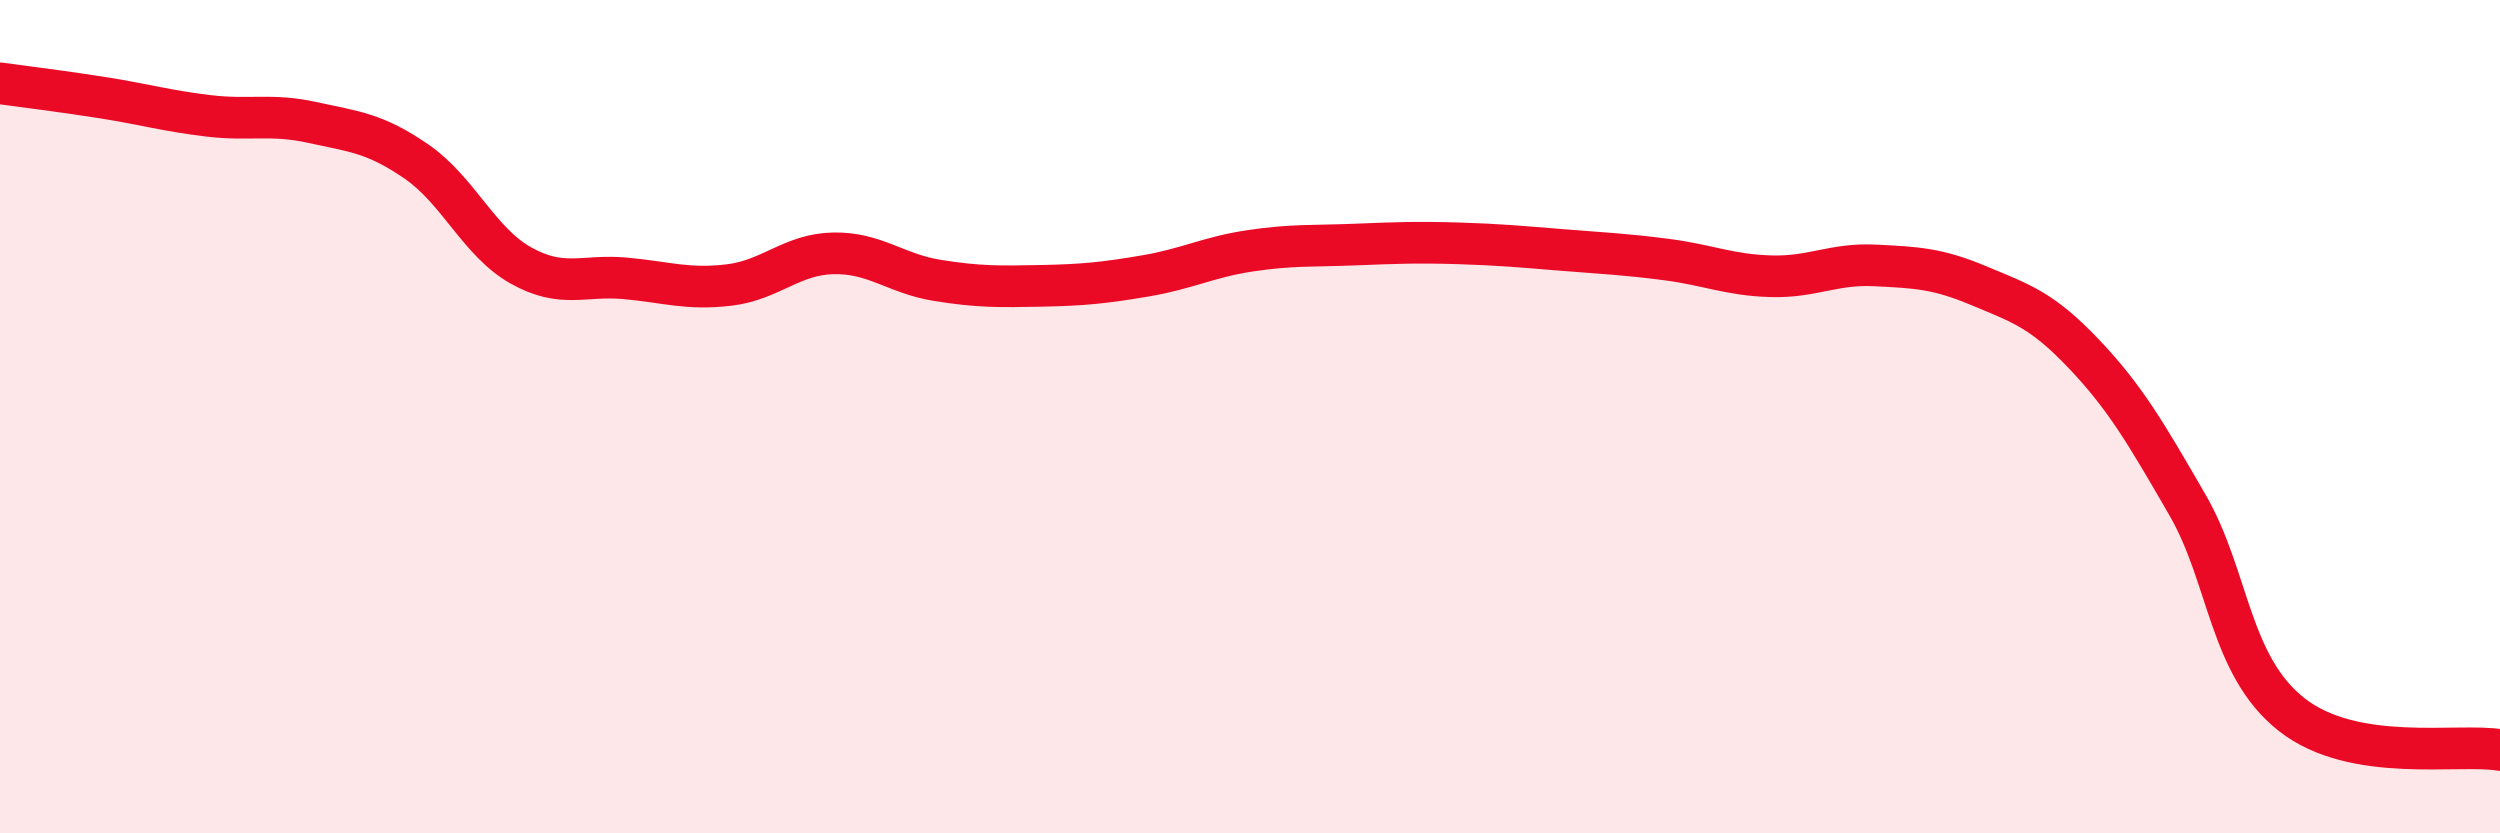
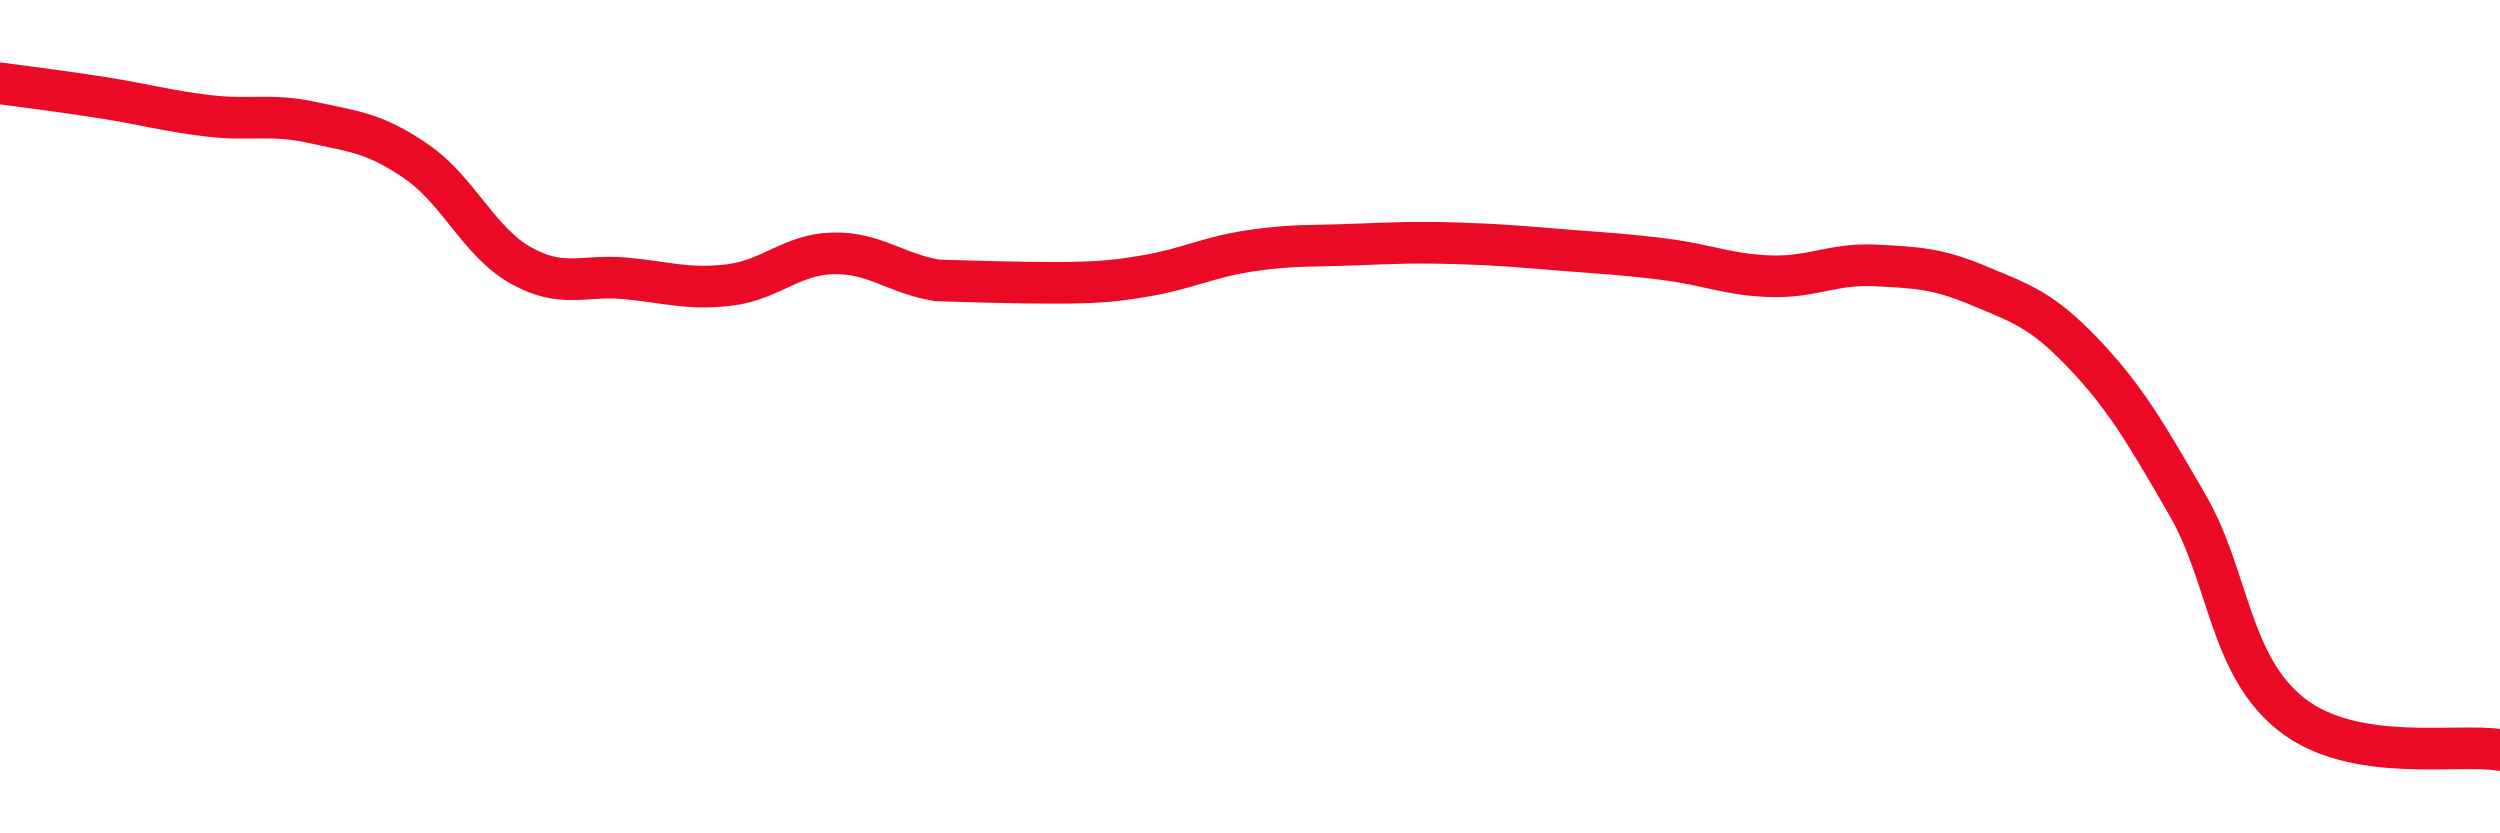
<svg xmlns="http://www.w3.org/2000/svg" width="60" height="20" viewBox="0 0 60 20">
-   <path d="M 0,2 C 0.5,2.07 1.5,2.19 2.5,2.35 C 3.5,2.51 4,2.66 5,2.78 C 6,2.9 6.5,2.72 7.5,2.94 C 8.5,3.16 9,3.19 10,3.88 C 11,4.57 11.5,5.81 12.5,6.37 C 13.5,6.93 14,6.59 15,6.68 C 16,6.77 16.5,6.96 17.5,6.84 C 18.5,6.72 19,6.1 20,6.08 C 21,6.06 21.5,6.57 22.5,6.73 C 23.5,6.89 24,6.88 25,6.86 C 26,6.84 26.5,6.79 27.5,6.62 C 28.5,6.45 29,6.17 30,6.02 C 31,5.87 31.5,5.91 32.5,5.87 C 33.5,5.83 34,5.81 35,5.84 C 36,5.87 36.5,5.92 37.5,6 C 38.5,6.08 39,6.1 40,6.23 C 41,6.36 41.5,6.6 42.5,6.63 C 43.5,6.66 44,6.32 45,6.37 C 46,6.42 46.5,6.44 47.5,6.86 C 48.5,7.28 49,7.43 50,8.48 C 51,9.53 51.5,10.39 52.5,12.12 C 53.5,13.85 53.5,15.97 55,17.15 C 56.5,18.33 59,17.83 60,18L60 20L0 20Z" fill="#EB0A25" opacity="0.1" stroke-linecap="round" stroke-linejoin="round" />
-   <path d="M 0,2 C 0.5,2.07 1.5,2.19 2.5,2.35 C 3.5,2.51 4,2.66 5,2.78 C 6,2.9 6.5,2.72 7.5,2.94 C 8.5,3.16 9,3.19 10,3.88 C 11,4.57 11.5,5.81 12.5,6.37 C 13.5,6.93 14,6.59 15,6.68 C 16,6.77 16.5,6.96 17.5,6.84 C 18.5,6.72 19,6.1 20,6.08 C 21,6.06 21.5,6.57 22.5,6.73 C 23.5,6.89 24,6.88 25,6.86 C 26,6.84 26.5,6.79 27.5,6.62 C 28.5,6.45 29,6.17 30,6.02 C 31,5.87 31.5,5.91 32.5,5.87 C 33.5,5.83 34,5.81 35,5.84 C 36,5.87 36.5,5.92 37.5,6 C 38.5,6.08 39,6.1 40,6.23 C 41,6.36 41.5,6.6 42.5,6.63 C 43.5,6.66 44,6.32 45,6.37 C 46,6.42 46.5,6.44 47.5,6.86 C 48.5,7.28 49,7.43 50,8.48 C 51,9.53 51.5,10.39 52.5,12.12 C 53.5,13.85 53.5,15.97 55,17.15 C 56.5,18.33 59,17.83 60,18" stroke="#EB0A25" stroke-width="1" fill="none" stroke-linecap="round" stroke-linejoin="round" />
+   <path d="M 0,2 C 0.5,2.07 1.5,2.19 2.5,2.35 C 3.5,2.51 4,2.66 5,2.78 C 6,2.9 6.5,2.72 7.5,2.94 C 8.5,3.16 9,3.19 10,3.88 C 11,4.57 11.5,5.81 12.5,6.37 C 13.5,6.93 14,6.59 15,6.68 C 16,6.77 16.5,6.96 17.5,6.84 C 18.5,6.72 19,6.1 20,6.08 C 21,6.06 21.5,6.57 22.5,6.73 C 26,6.84 26.5,6.79 27.5,6.62 C 28.5,6.45 29,6.17 30,6.02 C 31,5.87 31.5,5.91 32.5,5.87 C 33.5,5.83 34,5.81 35,5.84 C 36,5.87 36.5,5.92 37.5,6 C 38.5,6.08 39,6.1 40,6.23 C 41,6.36 41.5,6.6 42.5,6.63 C 43.5,6.66 44,6.32 45,6.37 C 46,6.42 46.5,6.44 47.5,6.86 C 48.5,7.28 49,7.43 50,8.48 C 51,9.53 51.5,10.39 52.5,12.12 C 53.5,13.85 53.5,15.97 55,17.15 C 56.5,18.33 59,17.83 60,18" stroke="#EB0A25" stroke-width="1" fill="none" stroke-linecap="round" stroke-linejoin="round" />
</svg>